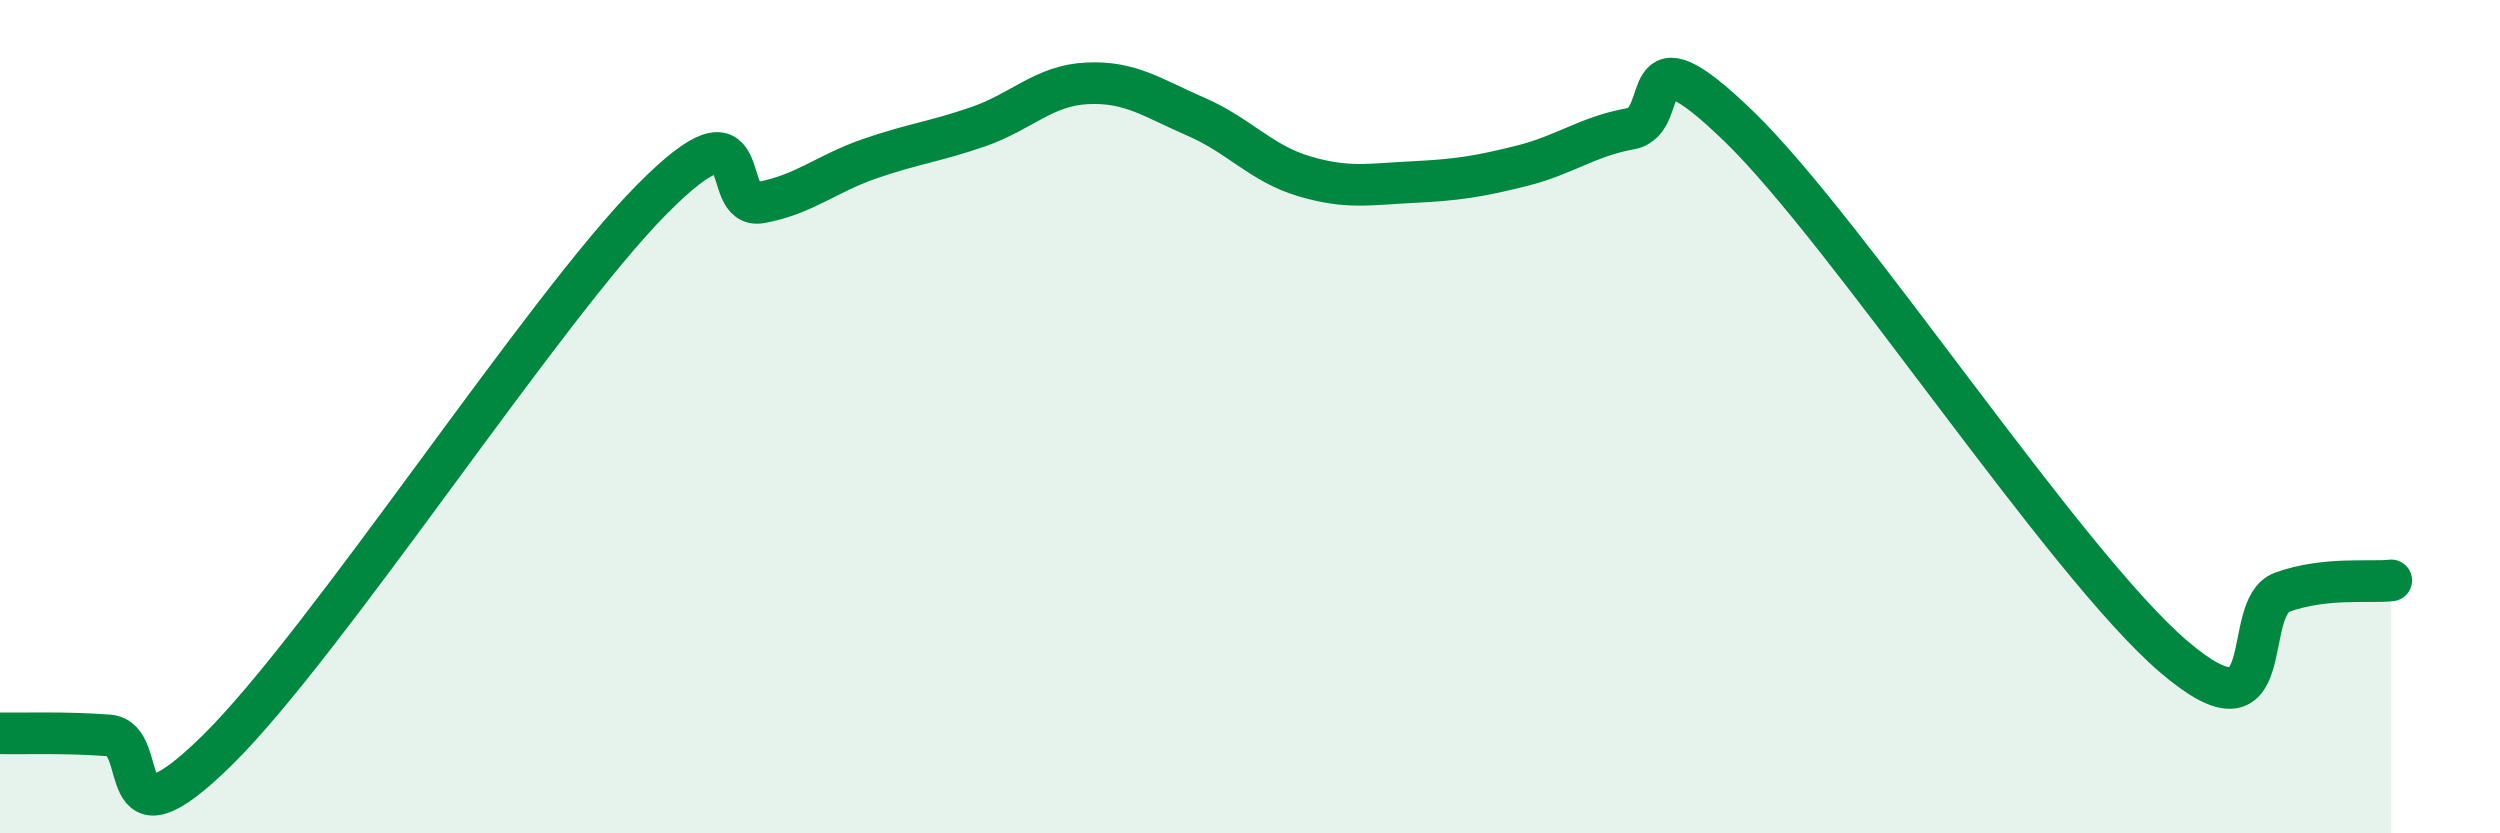
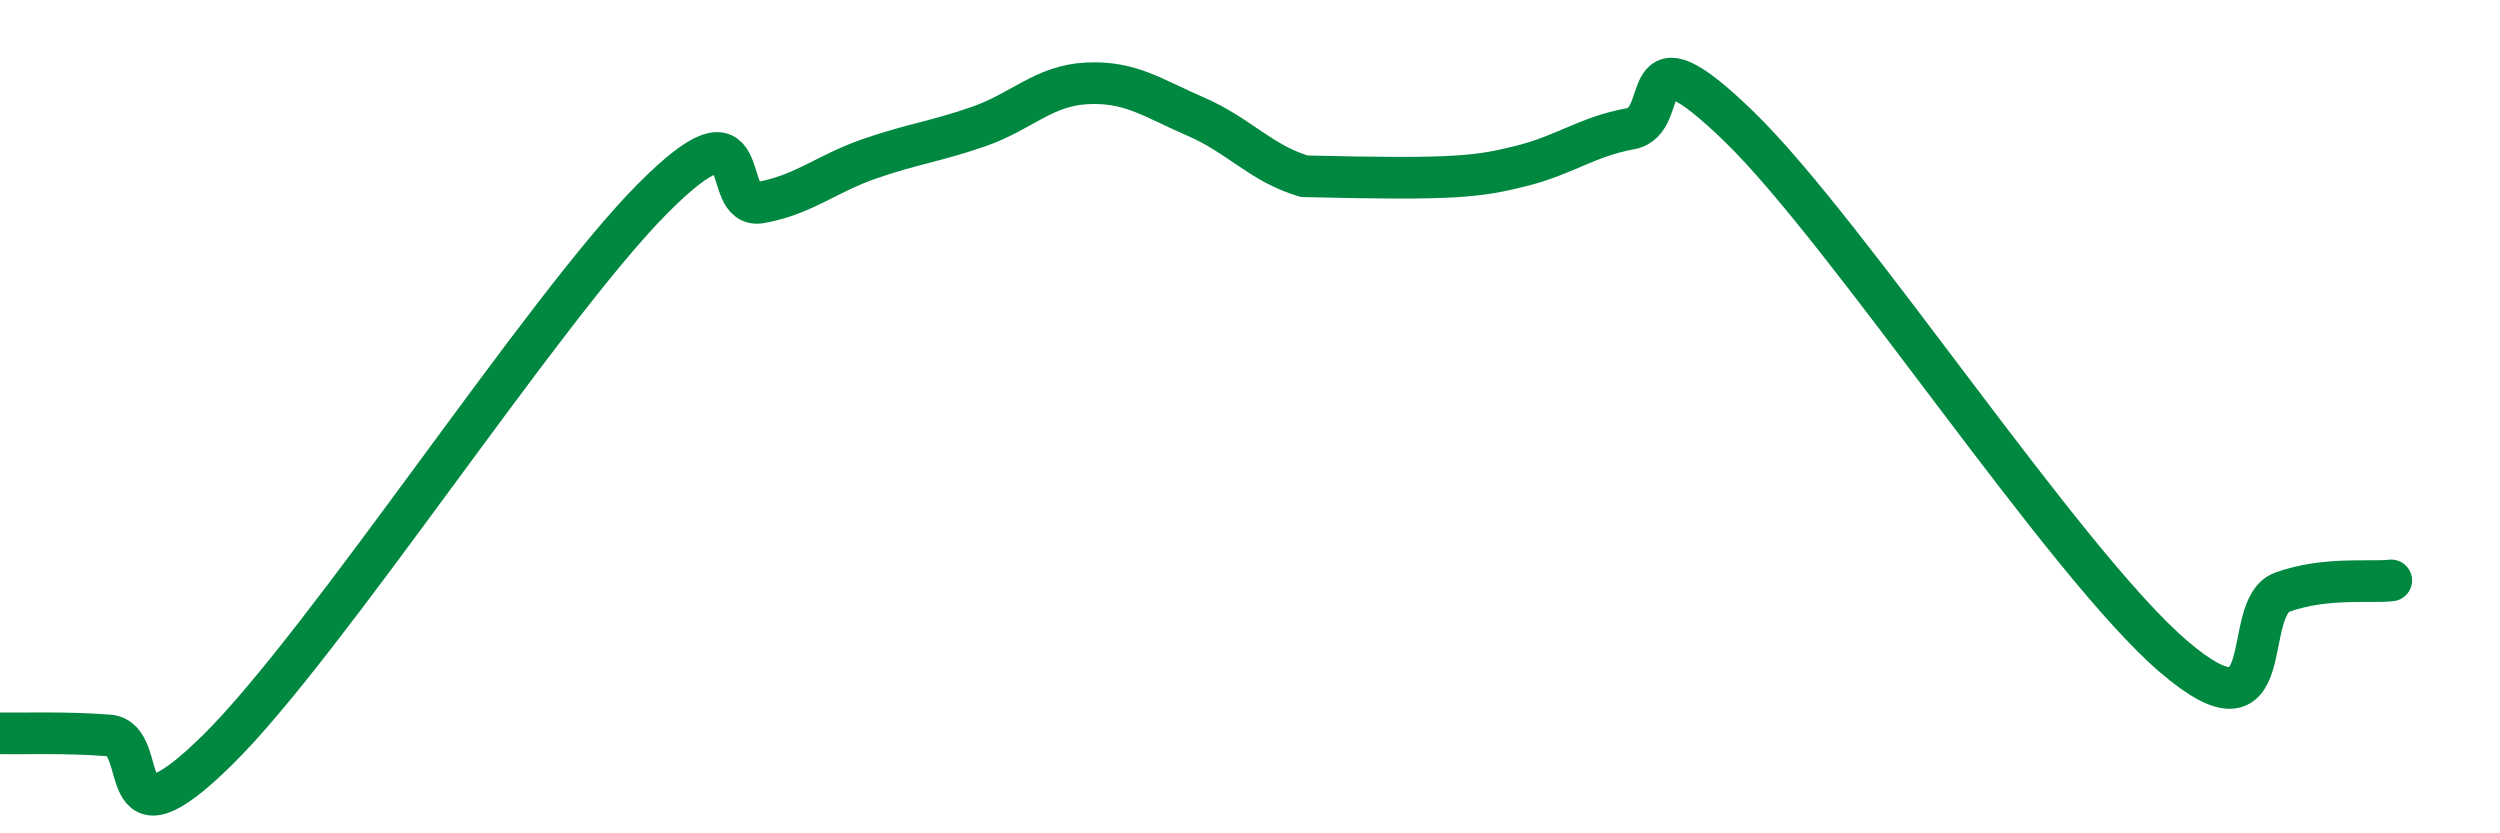
<svg xmlns="http://www.w3.org/2000/svg" width="60" height="20" viewBox="0 0 60 20">
-   <path d="M 0,17.6 C 0.52,17.61 1.57,17.57 2.61,17.65 C 3.65,17.73 2.61,20.57 5.22,18 C 7.83,15.43 13.04,7.41 15.65,4.78 C 18.26,2.15 17.22,5.05 18.26,4.86 C 19.3,4.67 19.83,4.17 20.87,3.81 C 21.91,3.45 22.44,3.4 23.48,3.04 C 24.52,2.68 25.05,2.05 26.09,2 C 27.13,1.95 27.66,2.35 28.7,2.8 C 29.74,3.25 30.26,3.92 31.3,4.23 C 32.34,4.54 32.87,4.42 33.91,4.37 C 34.95,4.32 35.48,4.24 36.52,3.98 C 37.56,3.72 38.09,3.28 39.13,3.09 C 40.17,2.9 39.13,0.51 41.74,3.04 C 44.35,5.57 49.56,13.53 52.17,15.76 C 54.78,17.99 53.74,14.58 54.78,14.21 C 55.82,13.84 56.87,13.99 57.39,13.93L57.39 20L0 20Z" fill="#008740" opacity="0.1" stroke-linecap="round" stroke-linejoin="round" />
-   <path d="M 0,17.6 C 0.52,17.61 1.57,17.57 2.61,17.65 C 3.65,17.73 2.61,20.57 5.22,18 C 7.83,15.43 13.04,7.41 15.65,4.78 C 18.26,2.15 17.22,5.05 18.26,4.86 C 19.3,4.67 19.83,4.17 20.87,3.81 C 21.91,3.45 22.44,3.4 23.48,3.04 C 24.52,2.68 25.05,2.05 26.09,2 C 27.13,1.95 27.66,2.35 28.7,2.8 C 29.74,3.25 30.26,3.92 31.3,4.23 C 32.34,4.54 32.87,4.42 33.91,4.37 C 34.95,4.32 35.48,4.24 36.52,3.98 C 37.56,3.72 38.09,3.28 39.13,3.09 C 40.17,2.9 39.13,0.51 41.74,3.04 C 44.35,5.57 49.56,13.53 52.17,15.76 C 54.78,17.99 53.74,14.58 54.78,14.21 C 55.82,13.84 56.87,13.99 57.39,13.93" stroke="#008740" stroke-width="1" fill="none" stroke-linecap="round" stroke-linejoin="round" />
+   <path d="M 0,17.6 C 0.52,17.61 1.57,17.57 2.61,17.65 C 3.65,17.73 2.61,20.57 5.22,18 C 7.83,15.43 13.04,7.41 15.65,4.78 C 18.26,2.15 17.22,5.05 18.26,4.86 C 19.3,4.67 19.83,4.17 20.87,3.81 C 21.91,3.45 22.44,3.4 23.48,3.04 C 24.52,2.68 25.05,2.05 26.09,2 C 27.13,1.95 27.66,2.35 28.7,2.8 C 29.74,3.25 30.26,3.92 31.3,4.23 C 34.95,4.32 35.48,4.24 36.52,3.98 C 37.56,3.72 38.09,3.28 39.13,3.09 C 40.17,2.9 39.13,0.51 41.74,3.04 C 44.35,5.57 49.56,13.53 52.17,15.76 C 54.78,17.99 53.74,14.58 54.78,14.21 C 55.82,13.84 56.87,13.99 57.39,13.93" stroke="#008740" stroke-width="1" fill="none" stroke-linecap="round" stroke-linejoin="round" />
</svg>